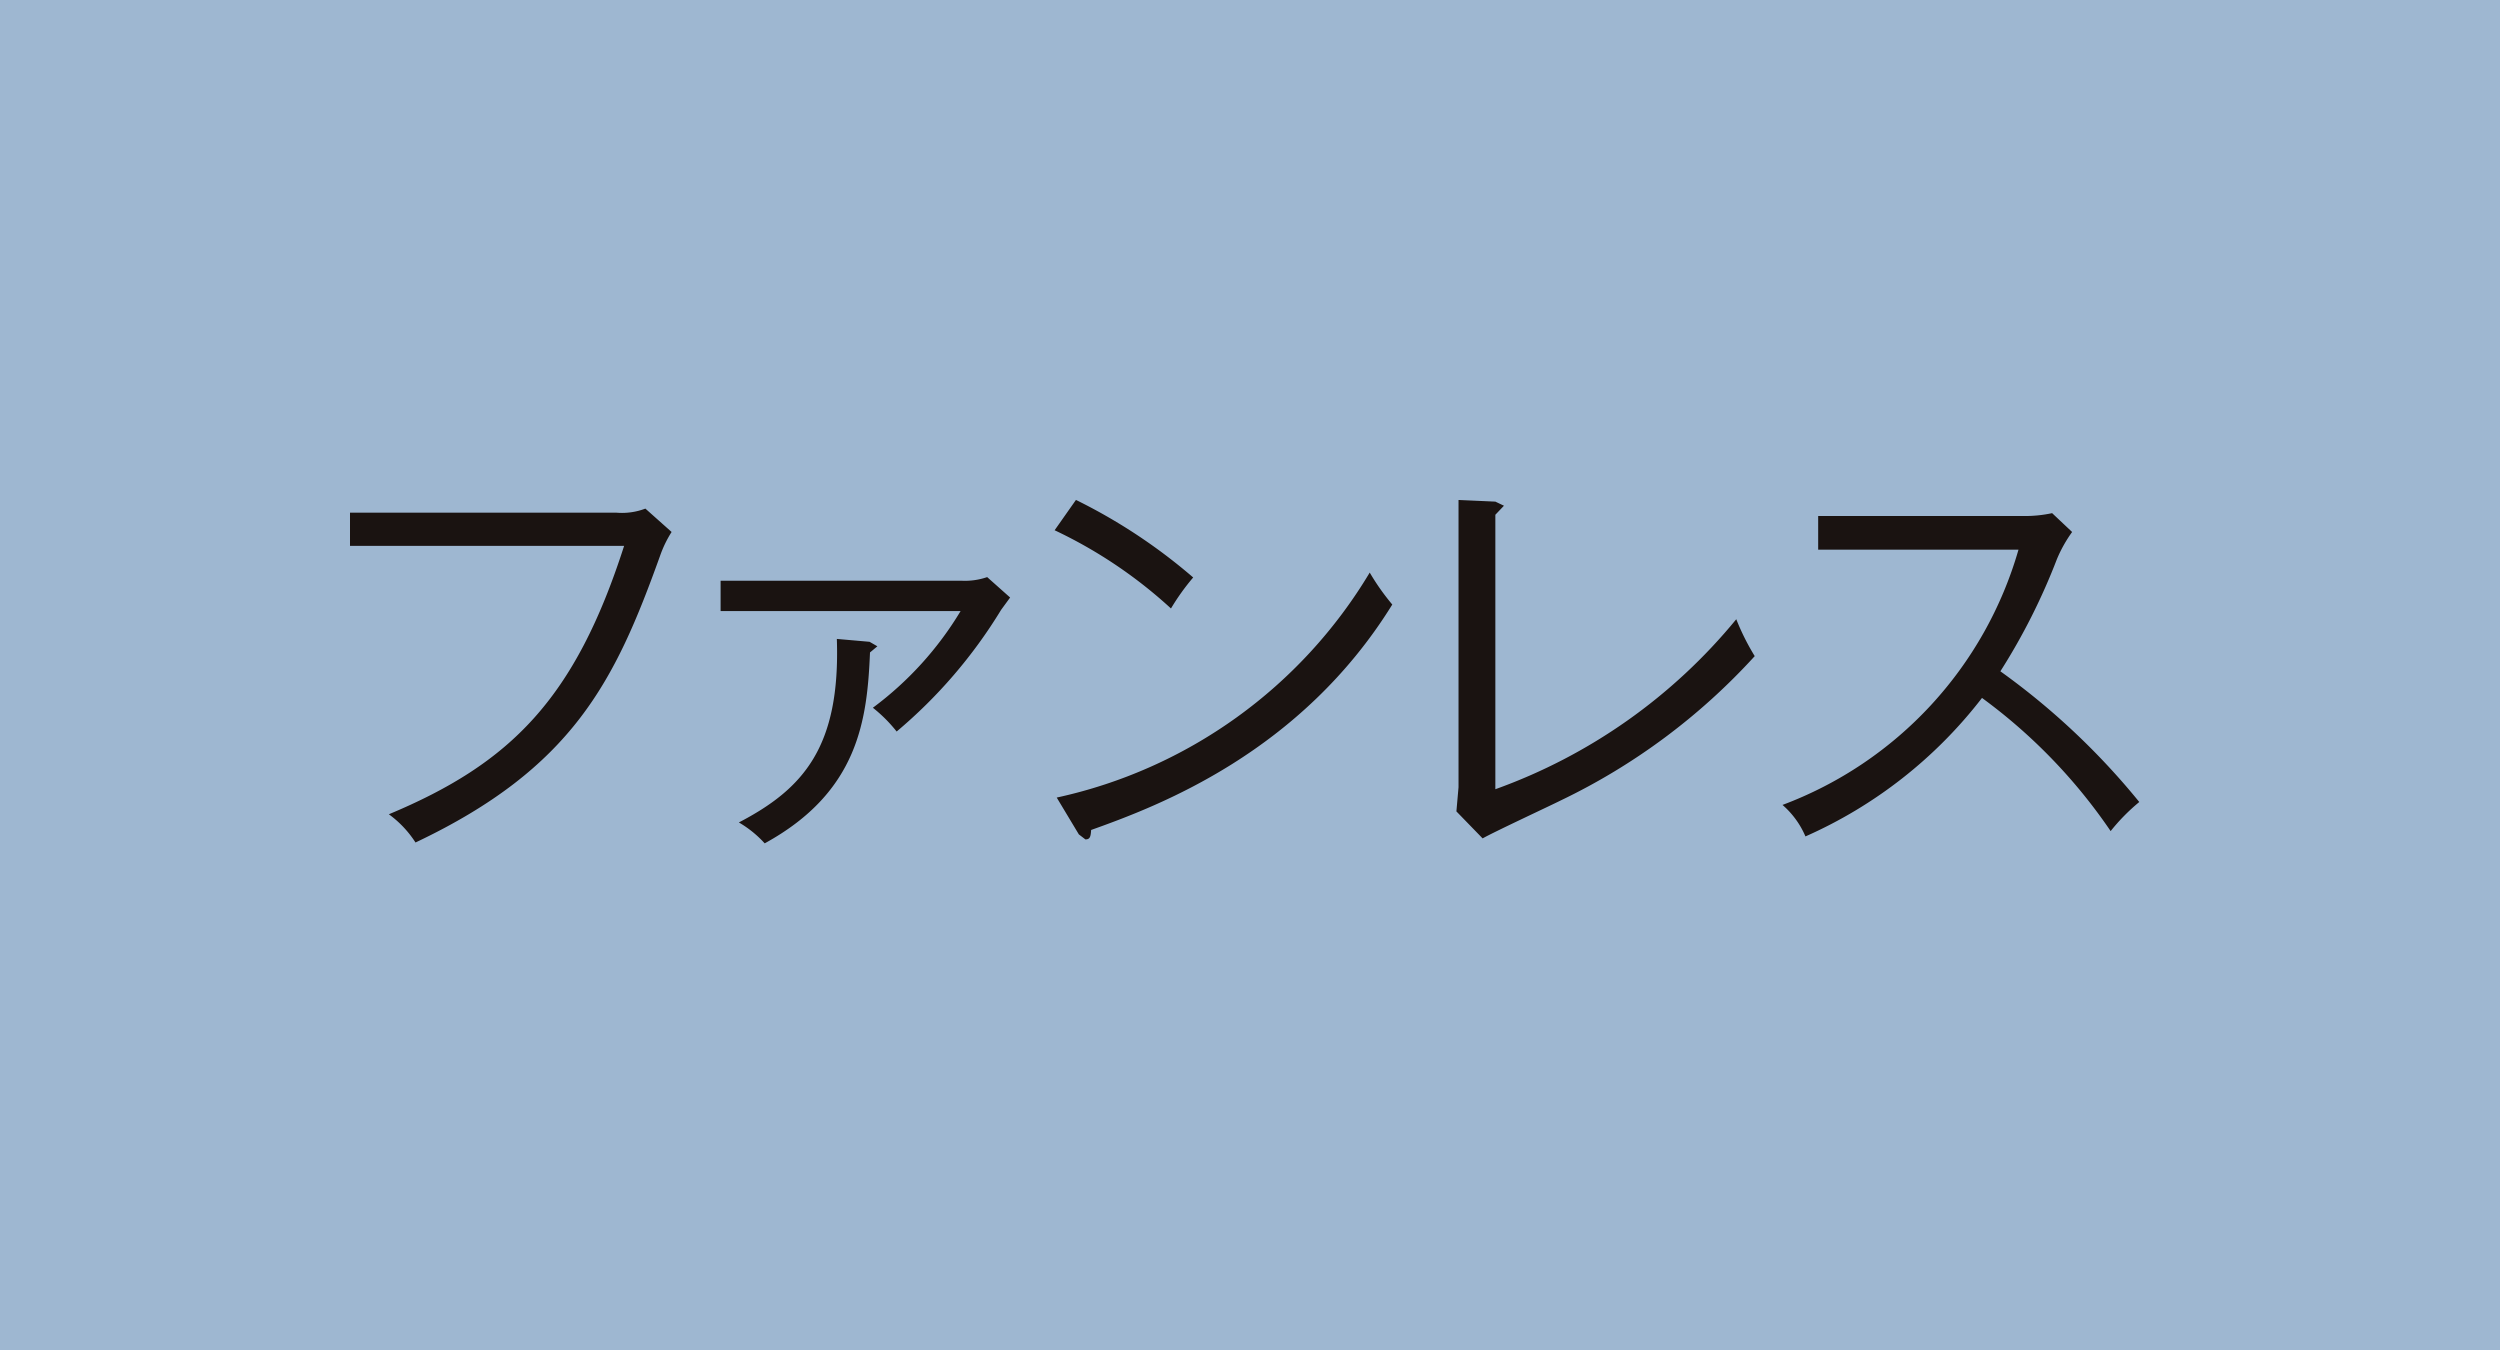
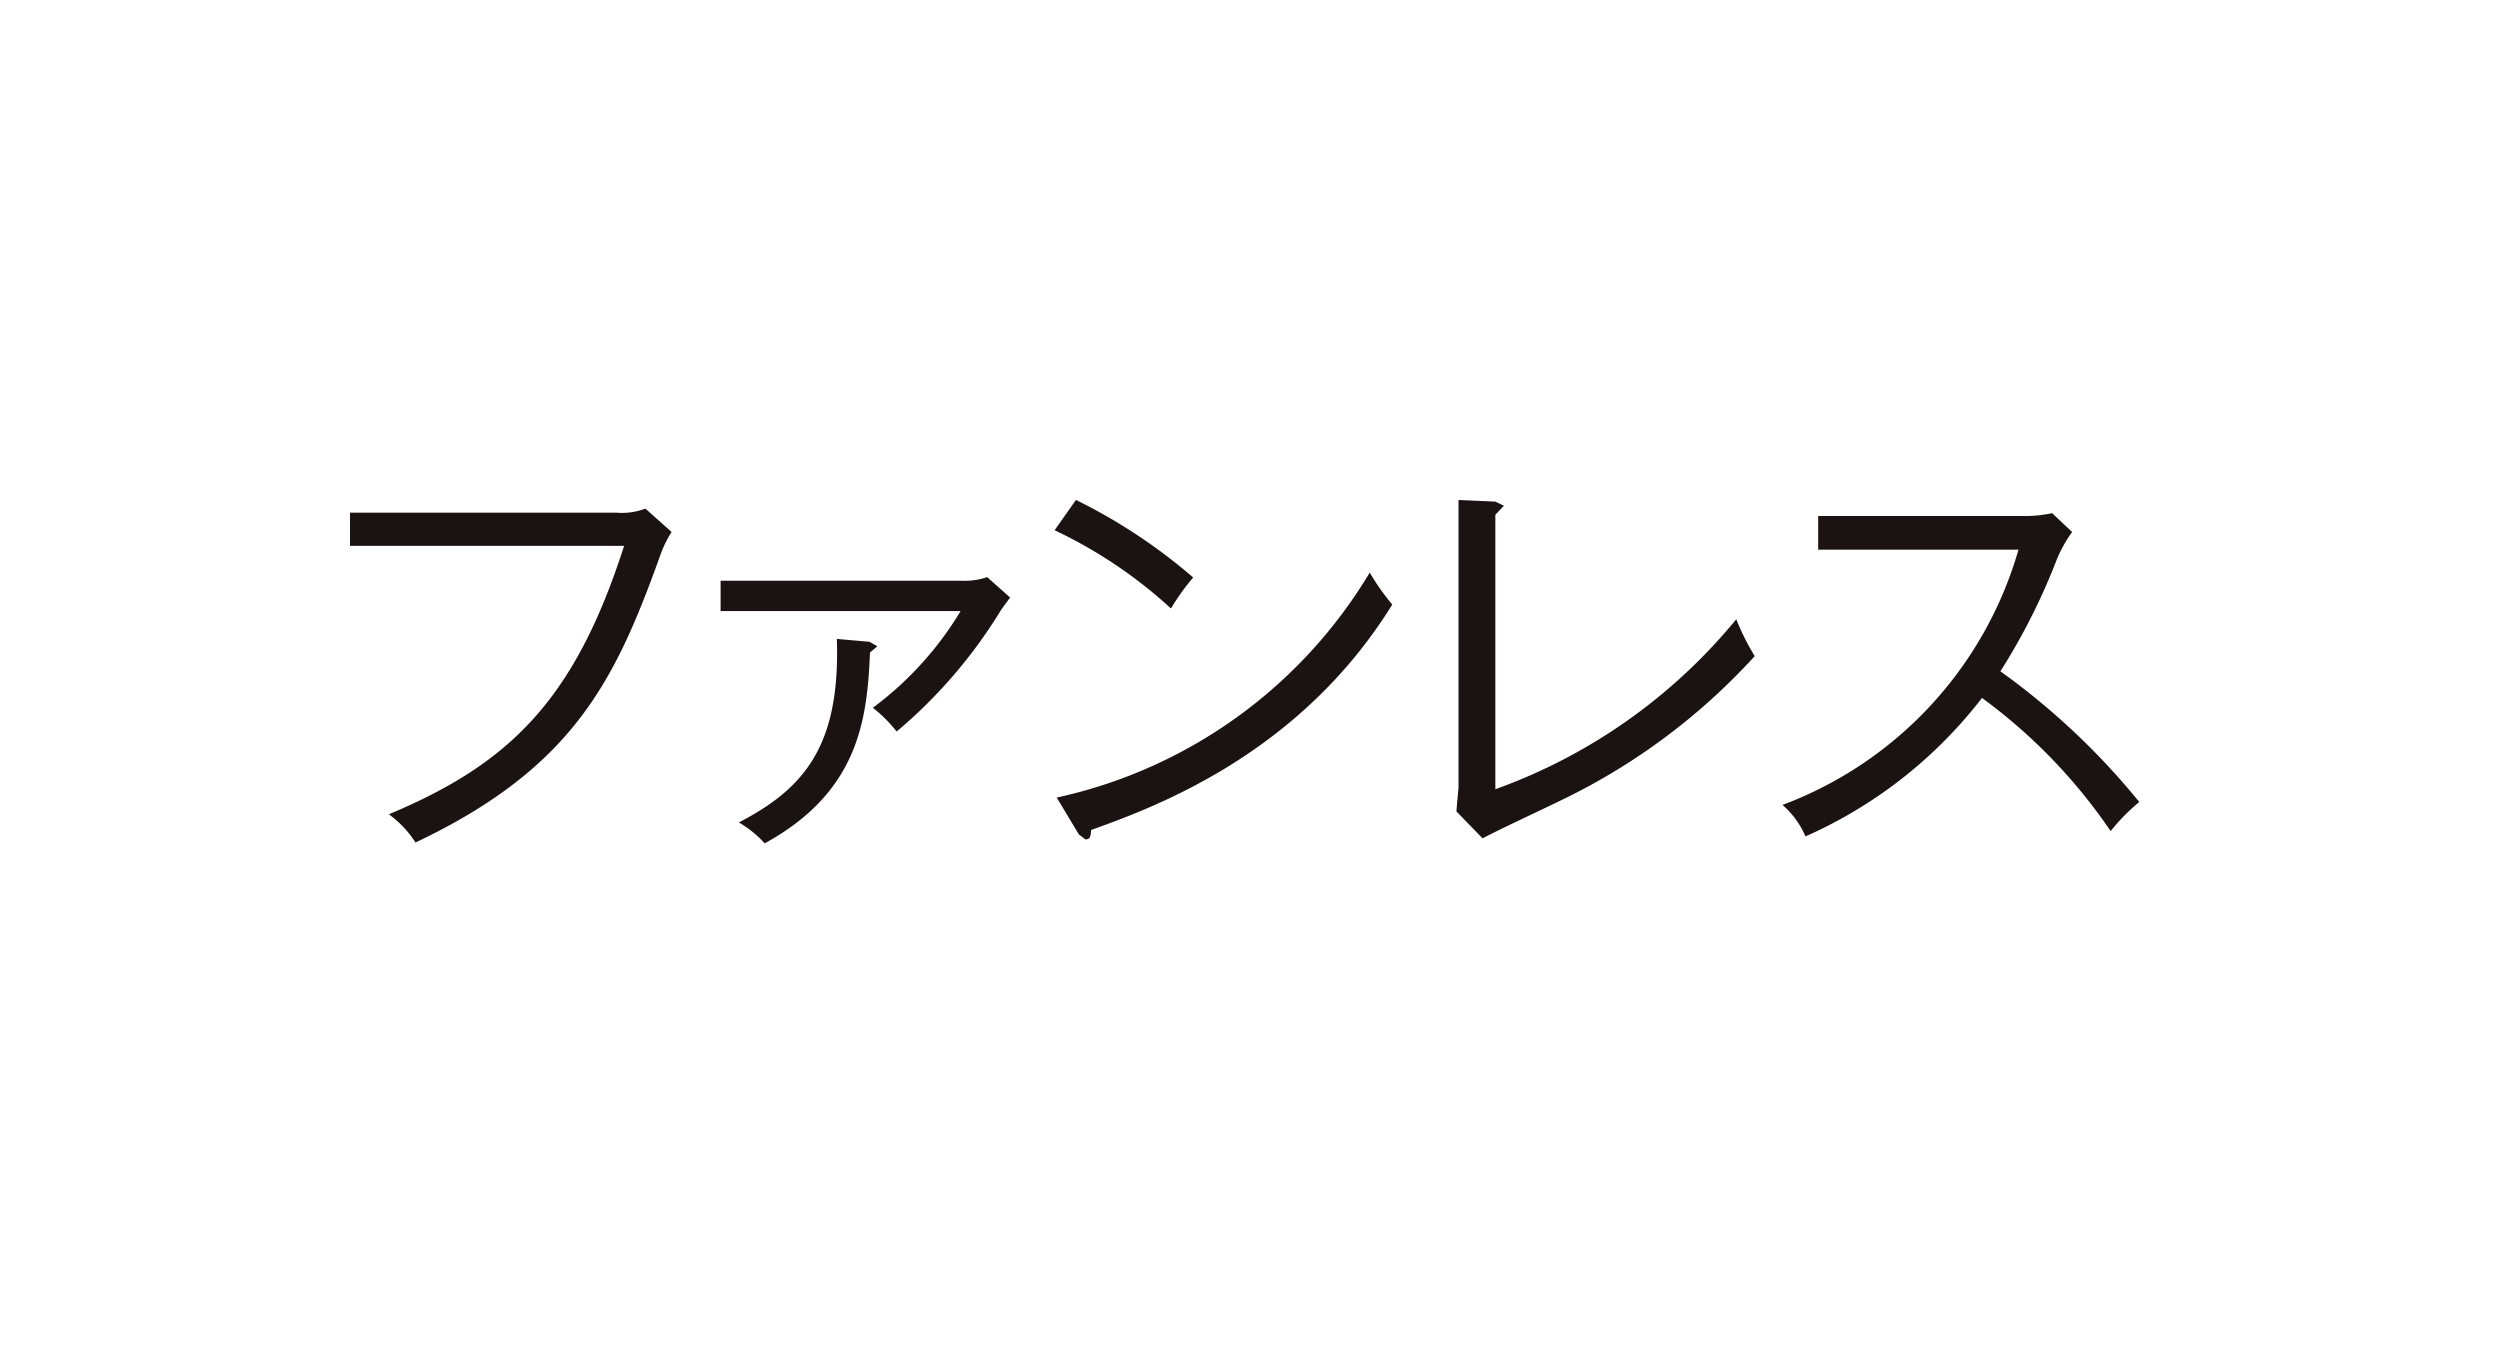
<svg xmlns="http://www.w3.org/2000/svg" width="100" height="54" viewBox="0 0 100 54">
  <g transform="translate(0.403 -0.304)">
-     <rect width="100" height="54" transform="translate(-0.403 0.304)" fill="#9eb7d1" />
    <path d="M936.607,107.024a28.684,28.684,0,0,0-5.556-5.228,25.142,25.142,0,0,0,2.263-4.49,5.413,5.413,0,0,1,.607-1.082l-.8-.754a5.151,5.151,0,0,1-1.115.115h-8.243v1.345h8.013a15.467,15.467,0,0,1-9.44,10.211,3.459,3.459,0,0,1,.918,1.26,18.212,18.212,0,0,0,7.062-5.54,21.756,21.756,0,0,1,5.146,5.327A7.8,7.8,0,0,1,936.607,107.024Zm-15.382-5.835a9.432,9.432,0,0,1-.738-1.476,22.128,22.128,0,0,1-9.637,6.8V95.534l.344-.361-.344-.164-1.473-.066v11.49l-.085.967,1.049,1.08c.426-.246,2.64-1.276,3.132-1.522A25.273,25.273,0,0,0,921.225,101.189Zm-14.5-2.066a9.291,9.291,0,0,1-.9-1.276,19.414,19.414,0,0,1-12.52,9l.885,1.473.262.2c.18,0,.213-.1.229-.377C897.354,107.188,903.058,105.056,906.729,99.123Zm-7.964-1.082a22.145,22.145,0,0,0-4.687-3.1l-.853,1.213a18.631,18.631,0,0,1,4.654,3.129A9.079,9.079,0,0,1,898.765,98.041Zm-12.63,2.755-.312-.18-1.309-.115c.147,4.326-1.345,6-3.919,7.341a4.358,4.358,0,0,1,1.033.836c3.769-2.063,4.1-4.966,4.212-7.636Zm5.31-1.951-.918-.817a2.735,2.735,0,0,1-1.03.145H879.86v1.214h9.6a13.43,13.43,0,0,1-3.509,3.867,5.8,5.8,0,0,1,.951.951,19.8,19.8,0,0,0,4.179-4.868ZM877.9,96.223l-1.049-.935a2.619,2.619,0,0,1-1.145.164h-10.67v1.328H876c-1.968,6.128-4.542,8.7-9.41,10.735a4.2,4.2,0,0,1,1.066,1.129c6.294-2.982,7.983-6.455,9.784-11.471A4.589,4.589,0,0,1,877.9,96.223Z" transform="translate(-851.439 -74.64)" fill="#1a1311" />
  </g>
</svg>